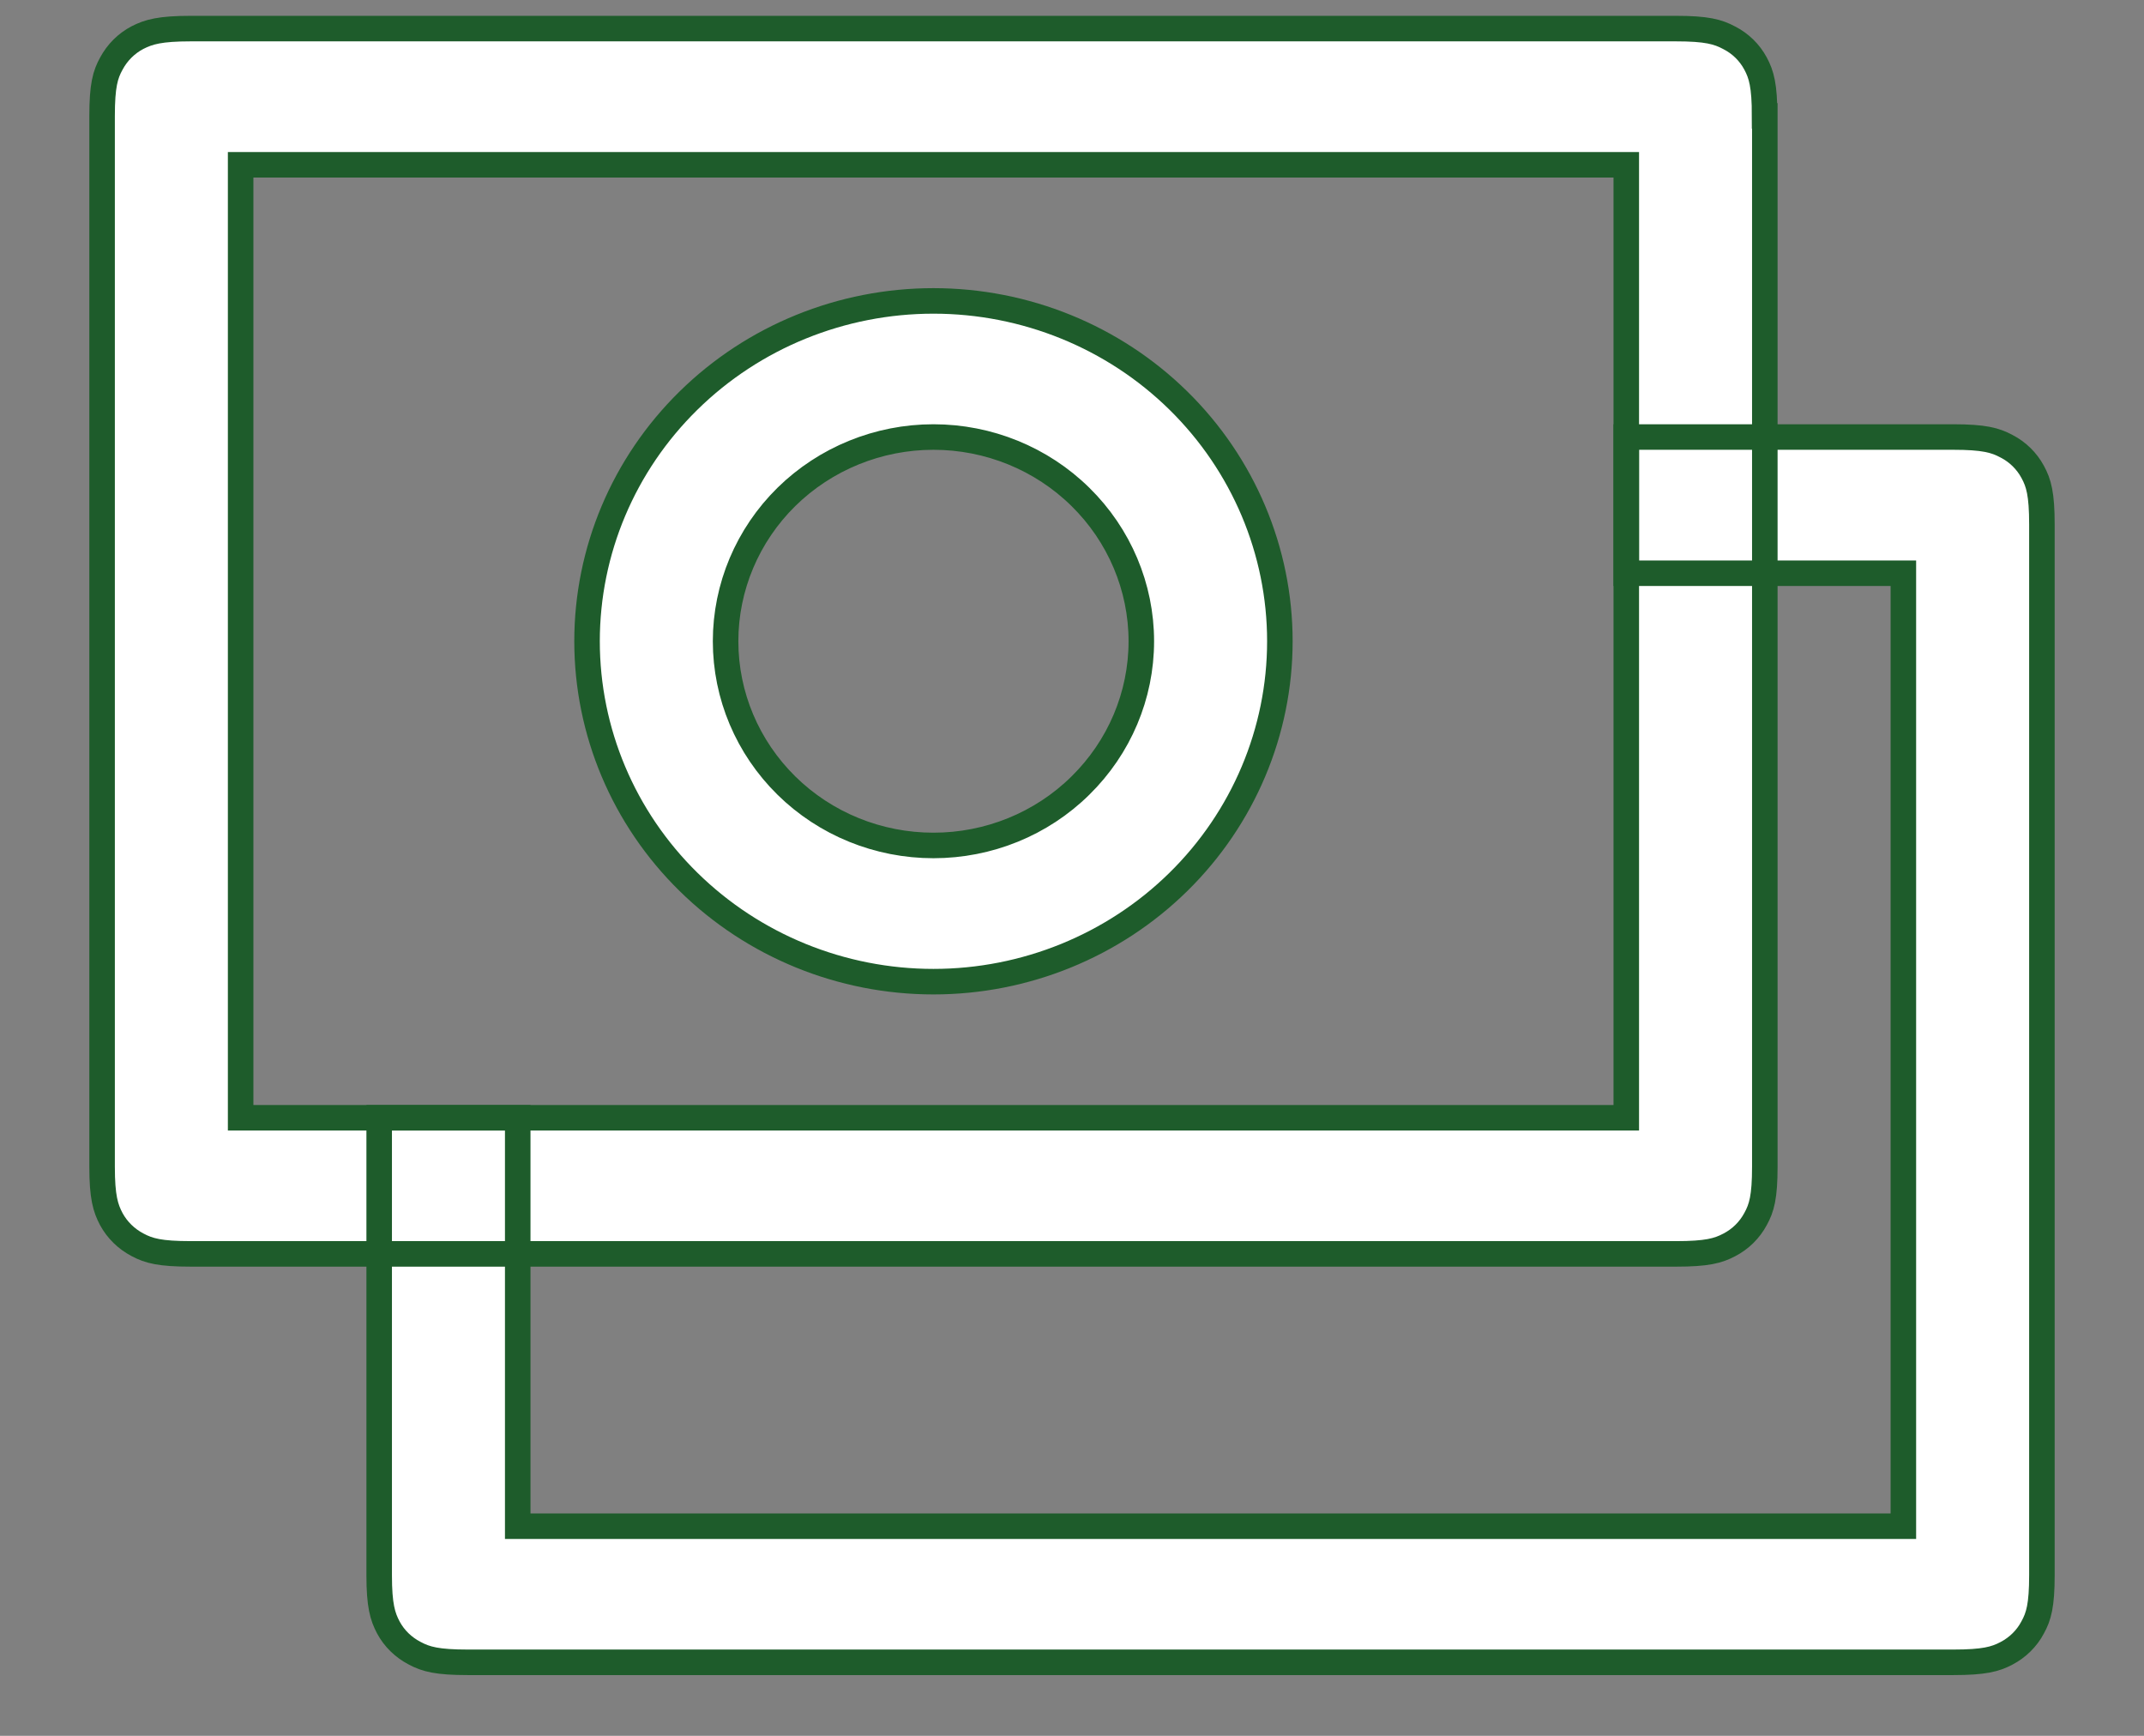
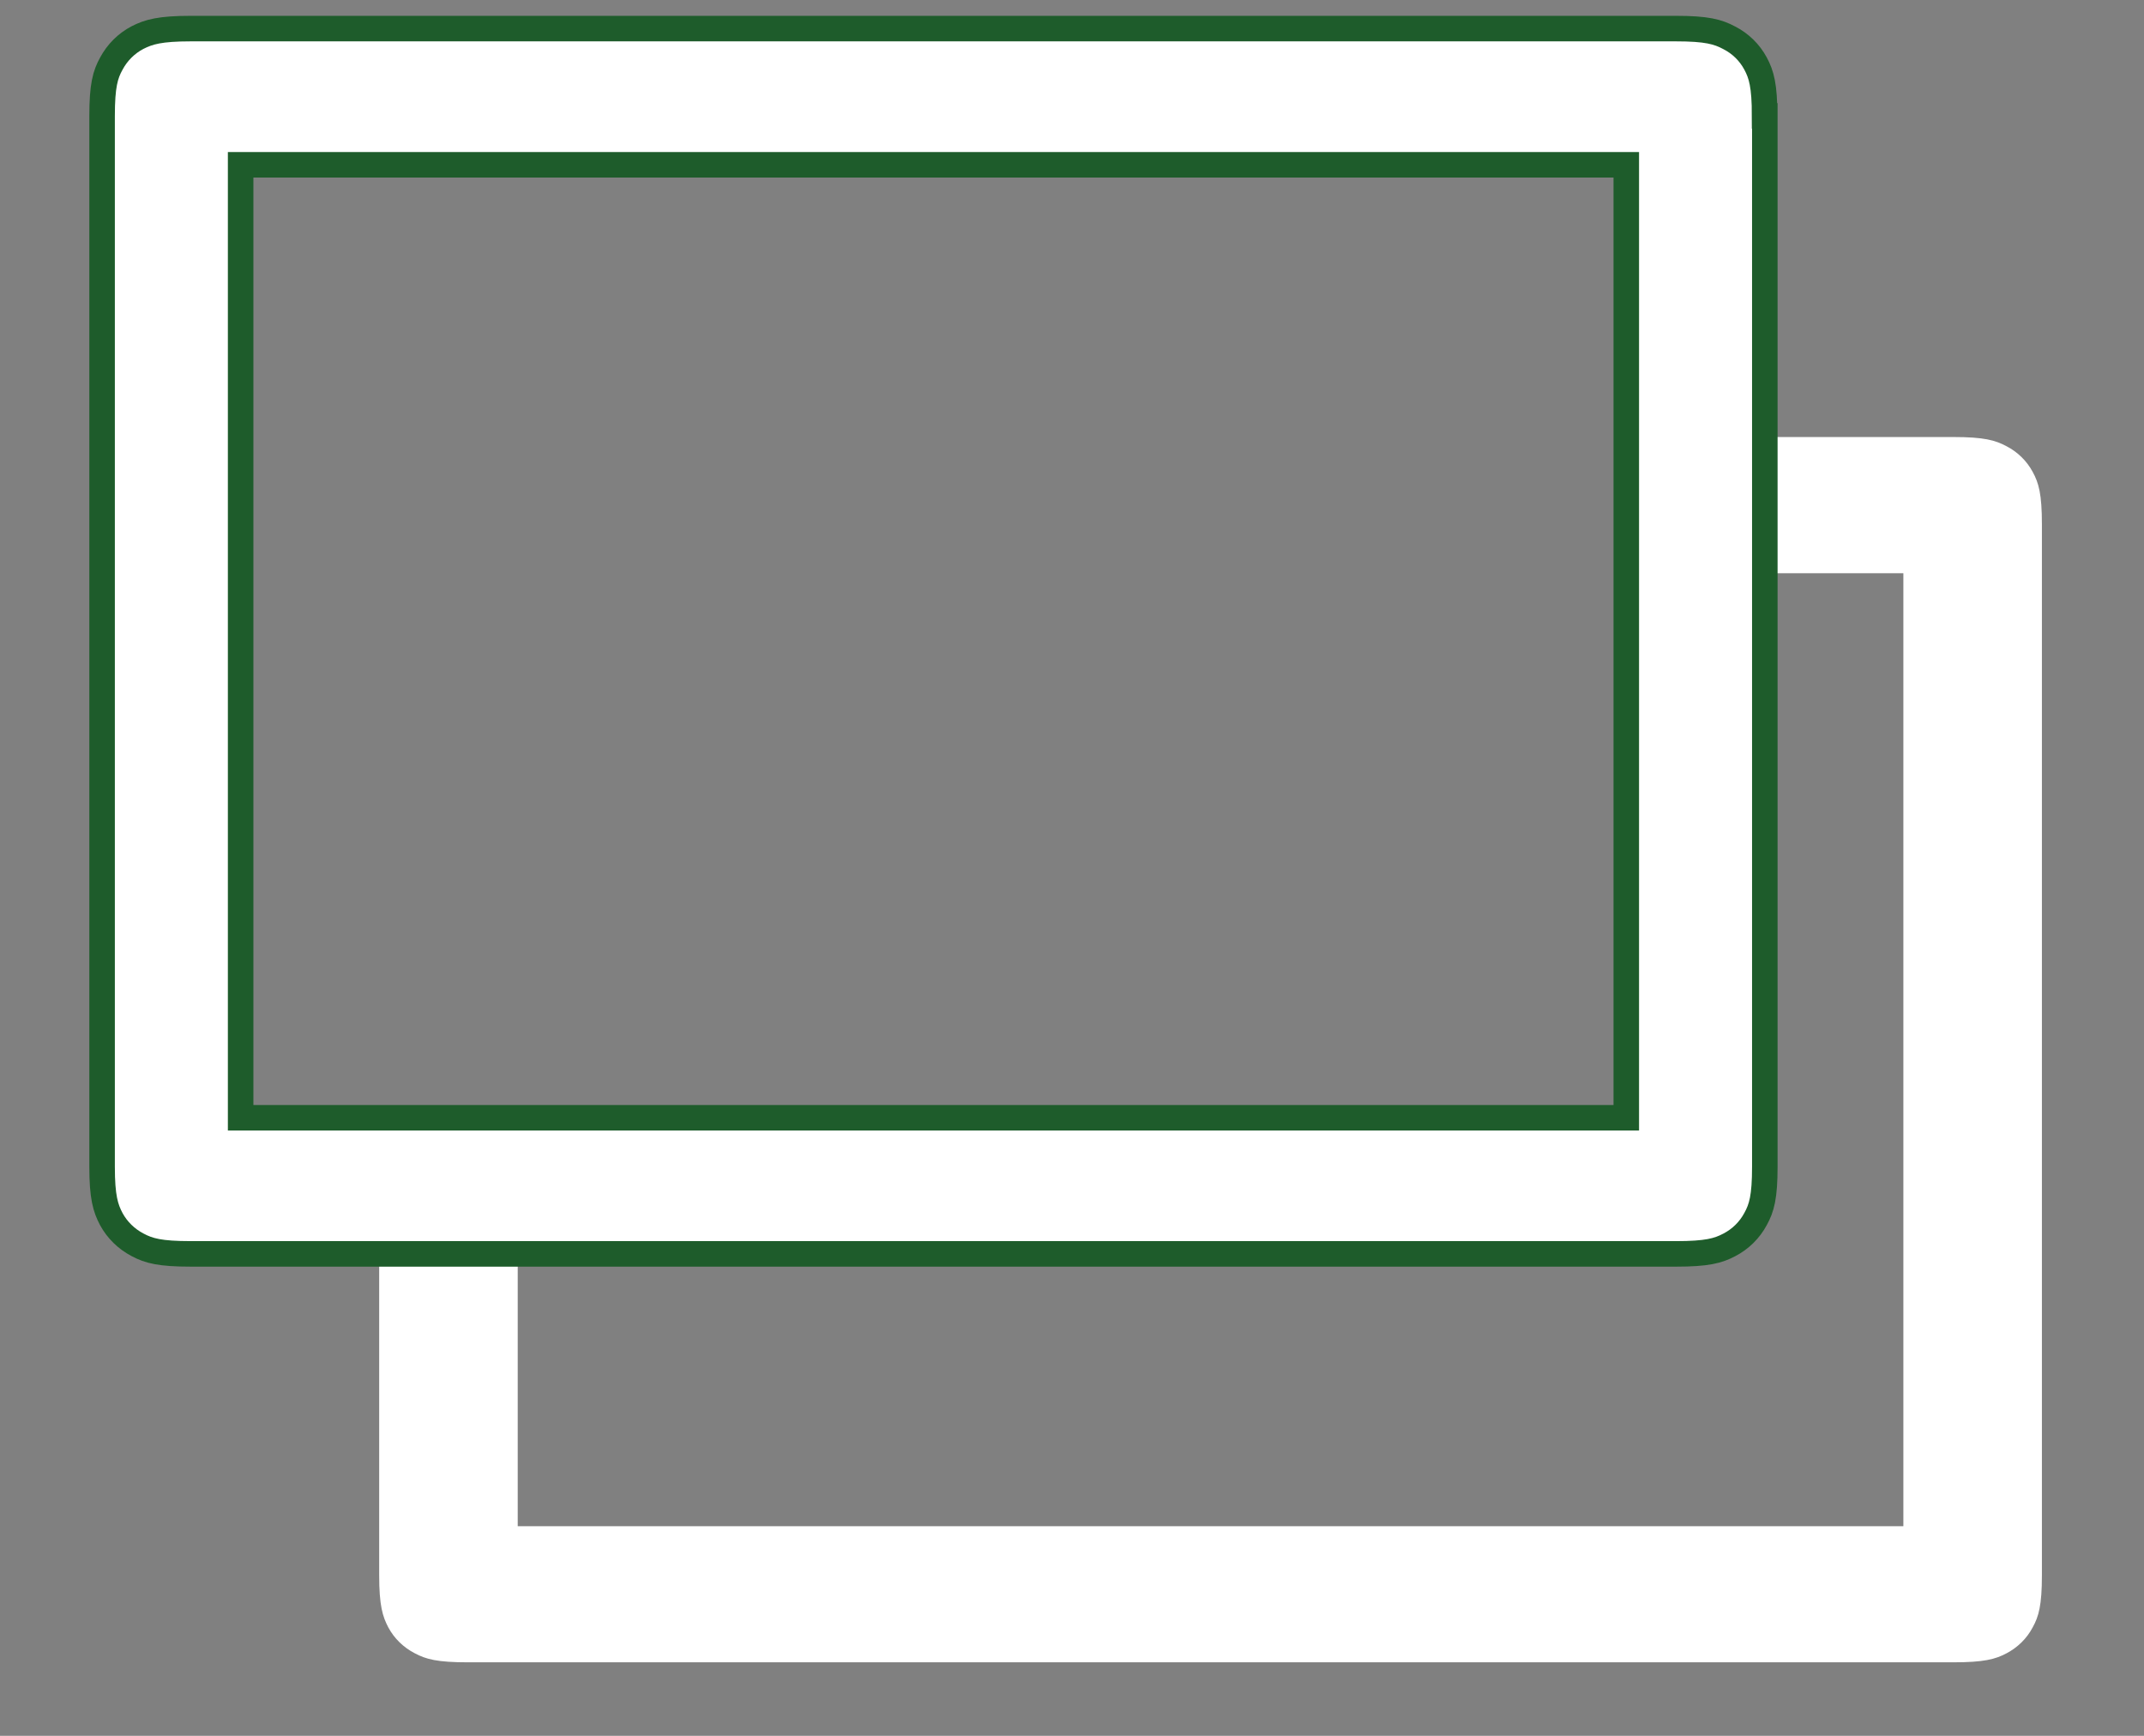
<svg xmlns="http://www.w3.org/2000/svg" width="21" height="17" viewBox="0 0 21 17" fill="none">
  <rect x="0" y="0" width="21" height="17" fill="#808080" stroke="none" />
  <path d="M5.071 10.947V14.947H18.643V5.614H15.929V4.28H19.13C19.433 4.28 19.543 4.311 19.653 4.37C19.762 4.426 19.852 4.514 19.91 4.622C19.969 4.73 20 4.838 20 5.135V15.426C20 15.723 19.969 15.831 19.909 15.939C19.852 16.047 19.762 16.135 19.653 16.192C19.543 16.25 19.433 16.28 19.13 16.28H4.584C4.282 16.28 4.172 16.25 4.062 16.191C3.952 16.134 3.862 16.047 3.804 15.939C3.747 15.831 3.714 15.723 3.714 15.427V10.947H5.071Z" fill="white" />
  <path d="M15.929 1.614H2.357V10.947H15.929V1.614ZM17.286 1.135V11.426C17.286 11.723 17.255 11.831 17.195 11.939C17.137 12.047 17.048 12.135 16.938 12.192C16.828 12.25 16.718 12.28 16.416 12.28H1.87C1.567 12.28 1.457 12.25 1.347 12.191C1.238 12.134 1.148 12.046 1.09 11.939C1.033 11.831 1 11.723 1 11.427V1.135C1 0.838 1.031 0.73 1.091 0.622C1.149 0.514 1.238 0.425 1.347 0.368C1.457 0.312 1.567 0.28 1.869 0.28H16.414C16.717 0.28 16.827 0.311 16.937 0.37C17.047 0.426 17.137 0.514 17.195 0.622C17.253 0.73 17.284 0.838 17.284 1.135H17.286Z" fill="white" />
-   <path d="M9.143 9.614C8.243 9.614 7.38 9.262 6.744 8.637C6.107 8.012 5.75 7.164 5.75 6.28C5.75 5.396 6.107 4.548 6.744 3.923C7.38 3.298 8.243 2.947 9.143 2.947C10.043 2.947 10.906 3.298 11.542 3.923C12.178 4.548 12.536 5.396 12.536 6.28C12.536 7.164 12.178 8.012 11.542 8.637C10.906 9.262 10.043 9.614 9.143 9.614ZM9.143 8.28C9.683 8.28 10.201 8.07 10.582 7.694C10.964 7.319 11.179 6.811 11.179 6.28C11.179 5.75 10.964 5.241 10.582 4.866C10.201 4.491 9.683 4.28 9.143 4.28C8.603 4.28 8.085 4.491 7.703 4.866C7.322 5.241 7.107 5.75 7.107 6.28C7.107 6.811 7.322 7.319 7.703 7.694C8.085 8.07 8.603 8.28 9.143 8.28Z" fill="white" />
-   <path d="M5.071 10.947V14.947H18.643V5.614H15.929V4.28H19.13C19.433 4.28 19.543 4.311 19.653 4.37C19.762 4.426 19.852 4.514 19.91 4.622C19.969 4.73 20 4.838 20 5.135V15.426C20 15.723 19.969 15.831 19.909 15.939C19.852 16.047 19.762 16.135 19.653 16.192C19.543 16.25 19.433 16.28 19.13 16.28H4.584C4.282 16.28 4.172 16.25 4.062 16.191C3.952 16.134 3.862 16.047 3.804 15.939C3.747 15.831 3.714 15.723 3.714 15.427V10.947H5.071Z" stroke="#1E5C2B" stroke-width="0.25" />
  <path d="M15.929 1.614H2.357V10.947H15.929V1.614ZM17.286 1.135V11.426C17.286 11.723 17.255 11.831 17.195 11.939C17.137 12.047 17.048 12.135 16.938 12.192C16.828 12.25 16.718 12.28 16.416 12.28H1.87C1.567 12.28 1.457 12.25 1.347 12.191C1.238 12.134 1.148 12.046 1.09 11.939C1.033 11.831 1 11.723 1 11.427V1.135C1 0.838 1.031 0.73 1.091 0.622C1.149 0.514 1.238 0.425 1.347 0.368C1.457 0.312 1.567 0.28 1.869 0.28H16.414C16.717 0.28 16.827 0.311 16.937 0.37C17.047 0.426 17.137 0.514 17.195 0.622C17.253 0.73 17.284 0.838 17.284 1.135H17.286Z" stroke="#1E5C2B" stroke-width="0.25" />
-   <path d="M9.143 9.614C8.243 9.614 7.38 9.262 6.744 8.637C6.107 8.012 5.75 7.164 5.75 6.28C5.75 5.396 6.107 4.548 6.744 3.923C7.38 3.298 8.243 2.947 9.143 2.947C10.043 2.947 10.906 3.298 11.542 3.923C12.178 4.548 12.536 5.396 12.536 6.28C12.536 7.164 12.178 8.012 11.542 8.637C10.906 9.262 10.043 9.614 9.143 9.614ZM9.143 8.28C9.683 8.28 10.201 8.07 10.582 7.694C10.964 7.319 11.179 6.811 11.179 6.28C11.179 5.75 10.964 5.241 10.582 4.866C10.201 4.491 9.683 4.28 9.143 4.28C8.603 4.28 8.085 4.491 7.703 4.866C7.322 5.241 7.107 5.75 7.107 6.28C7.107 6.811 7.322 7.319 7.703 7.694C8.085 8.07 8.603 8.28 9.143 8.28Z" stroke="#1E5C2B" stroke-width="0.25" />
</svg>